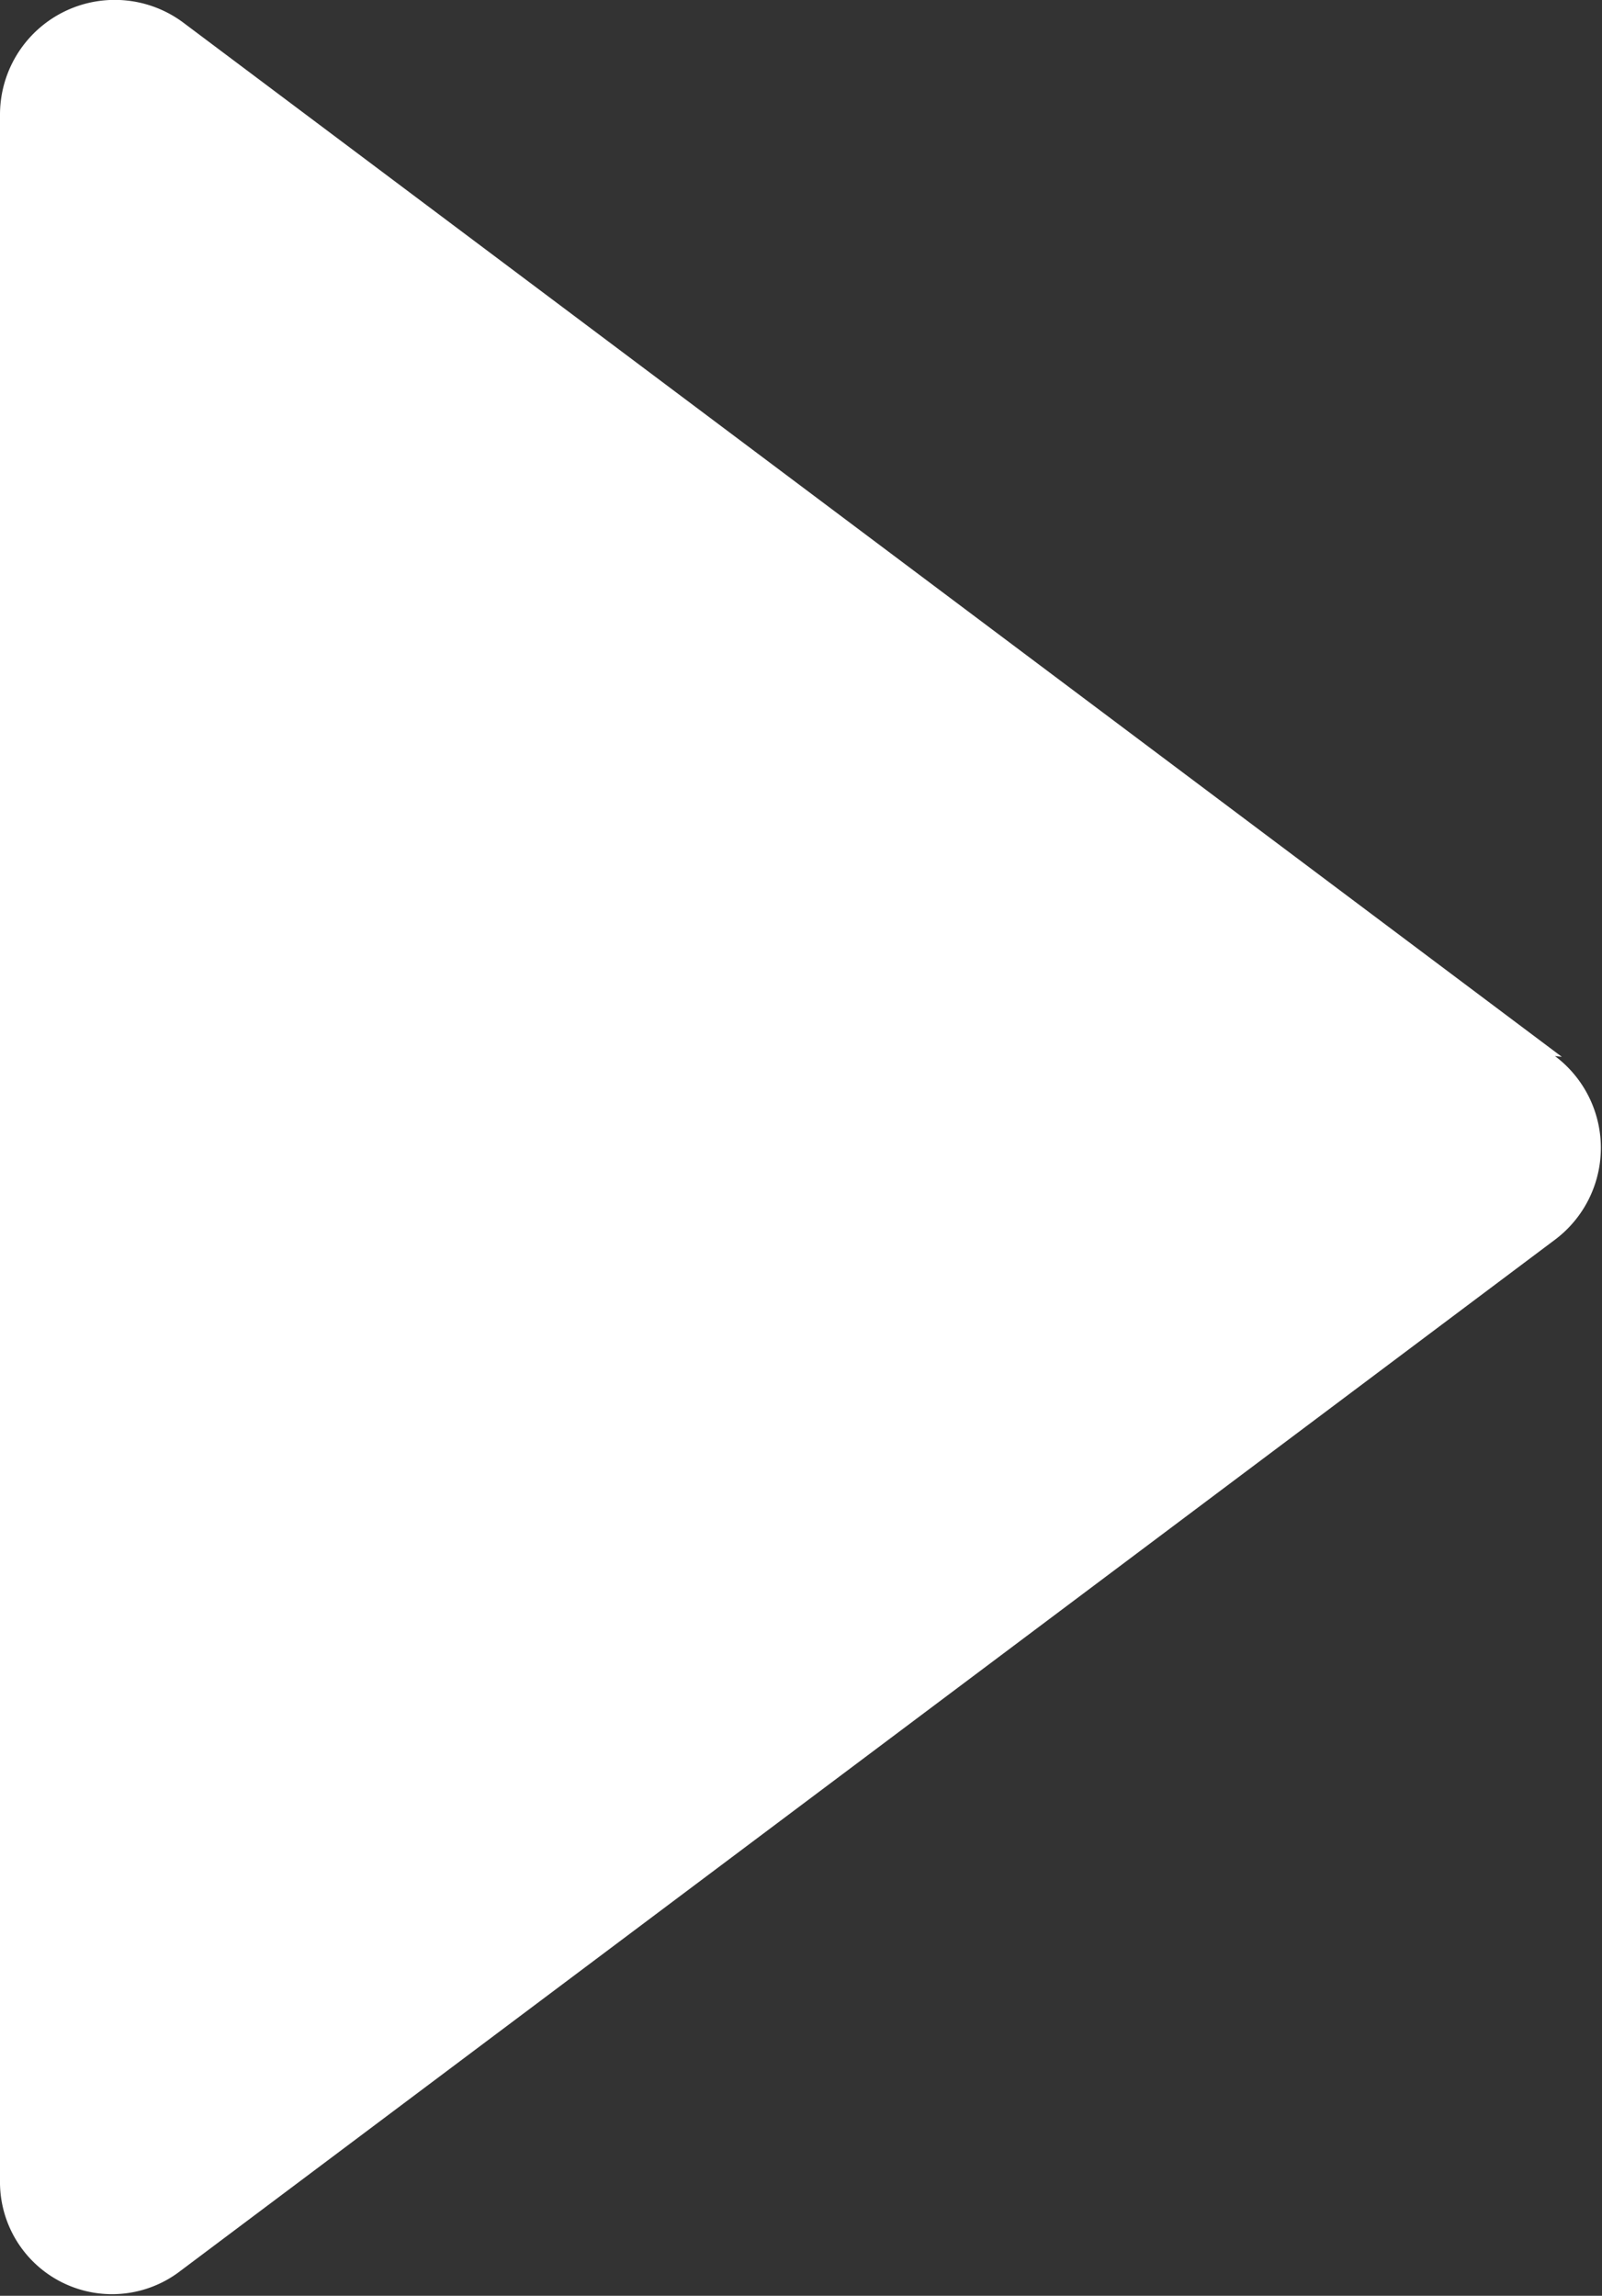
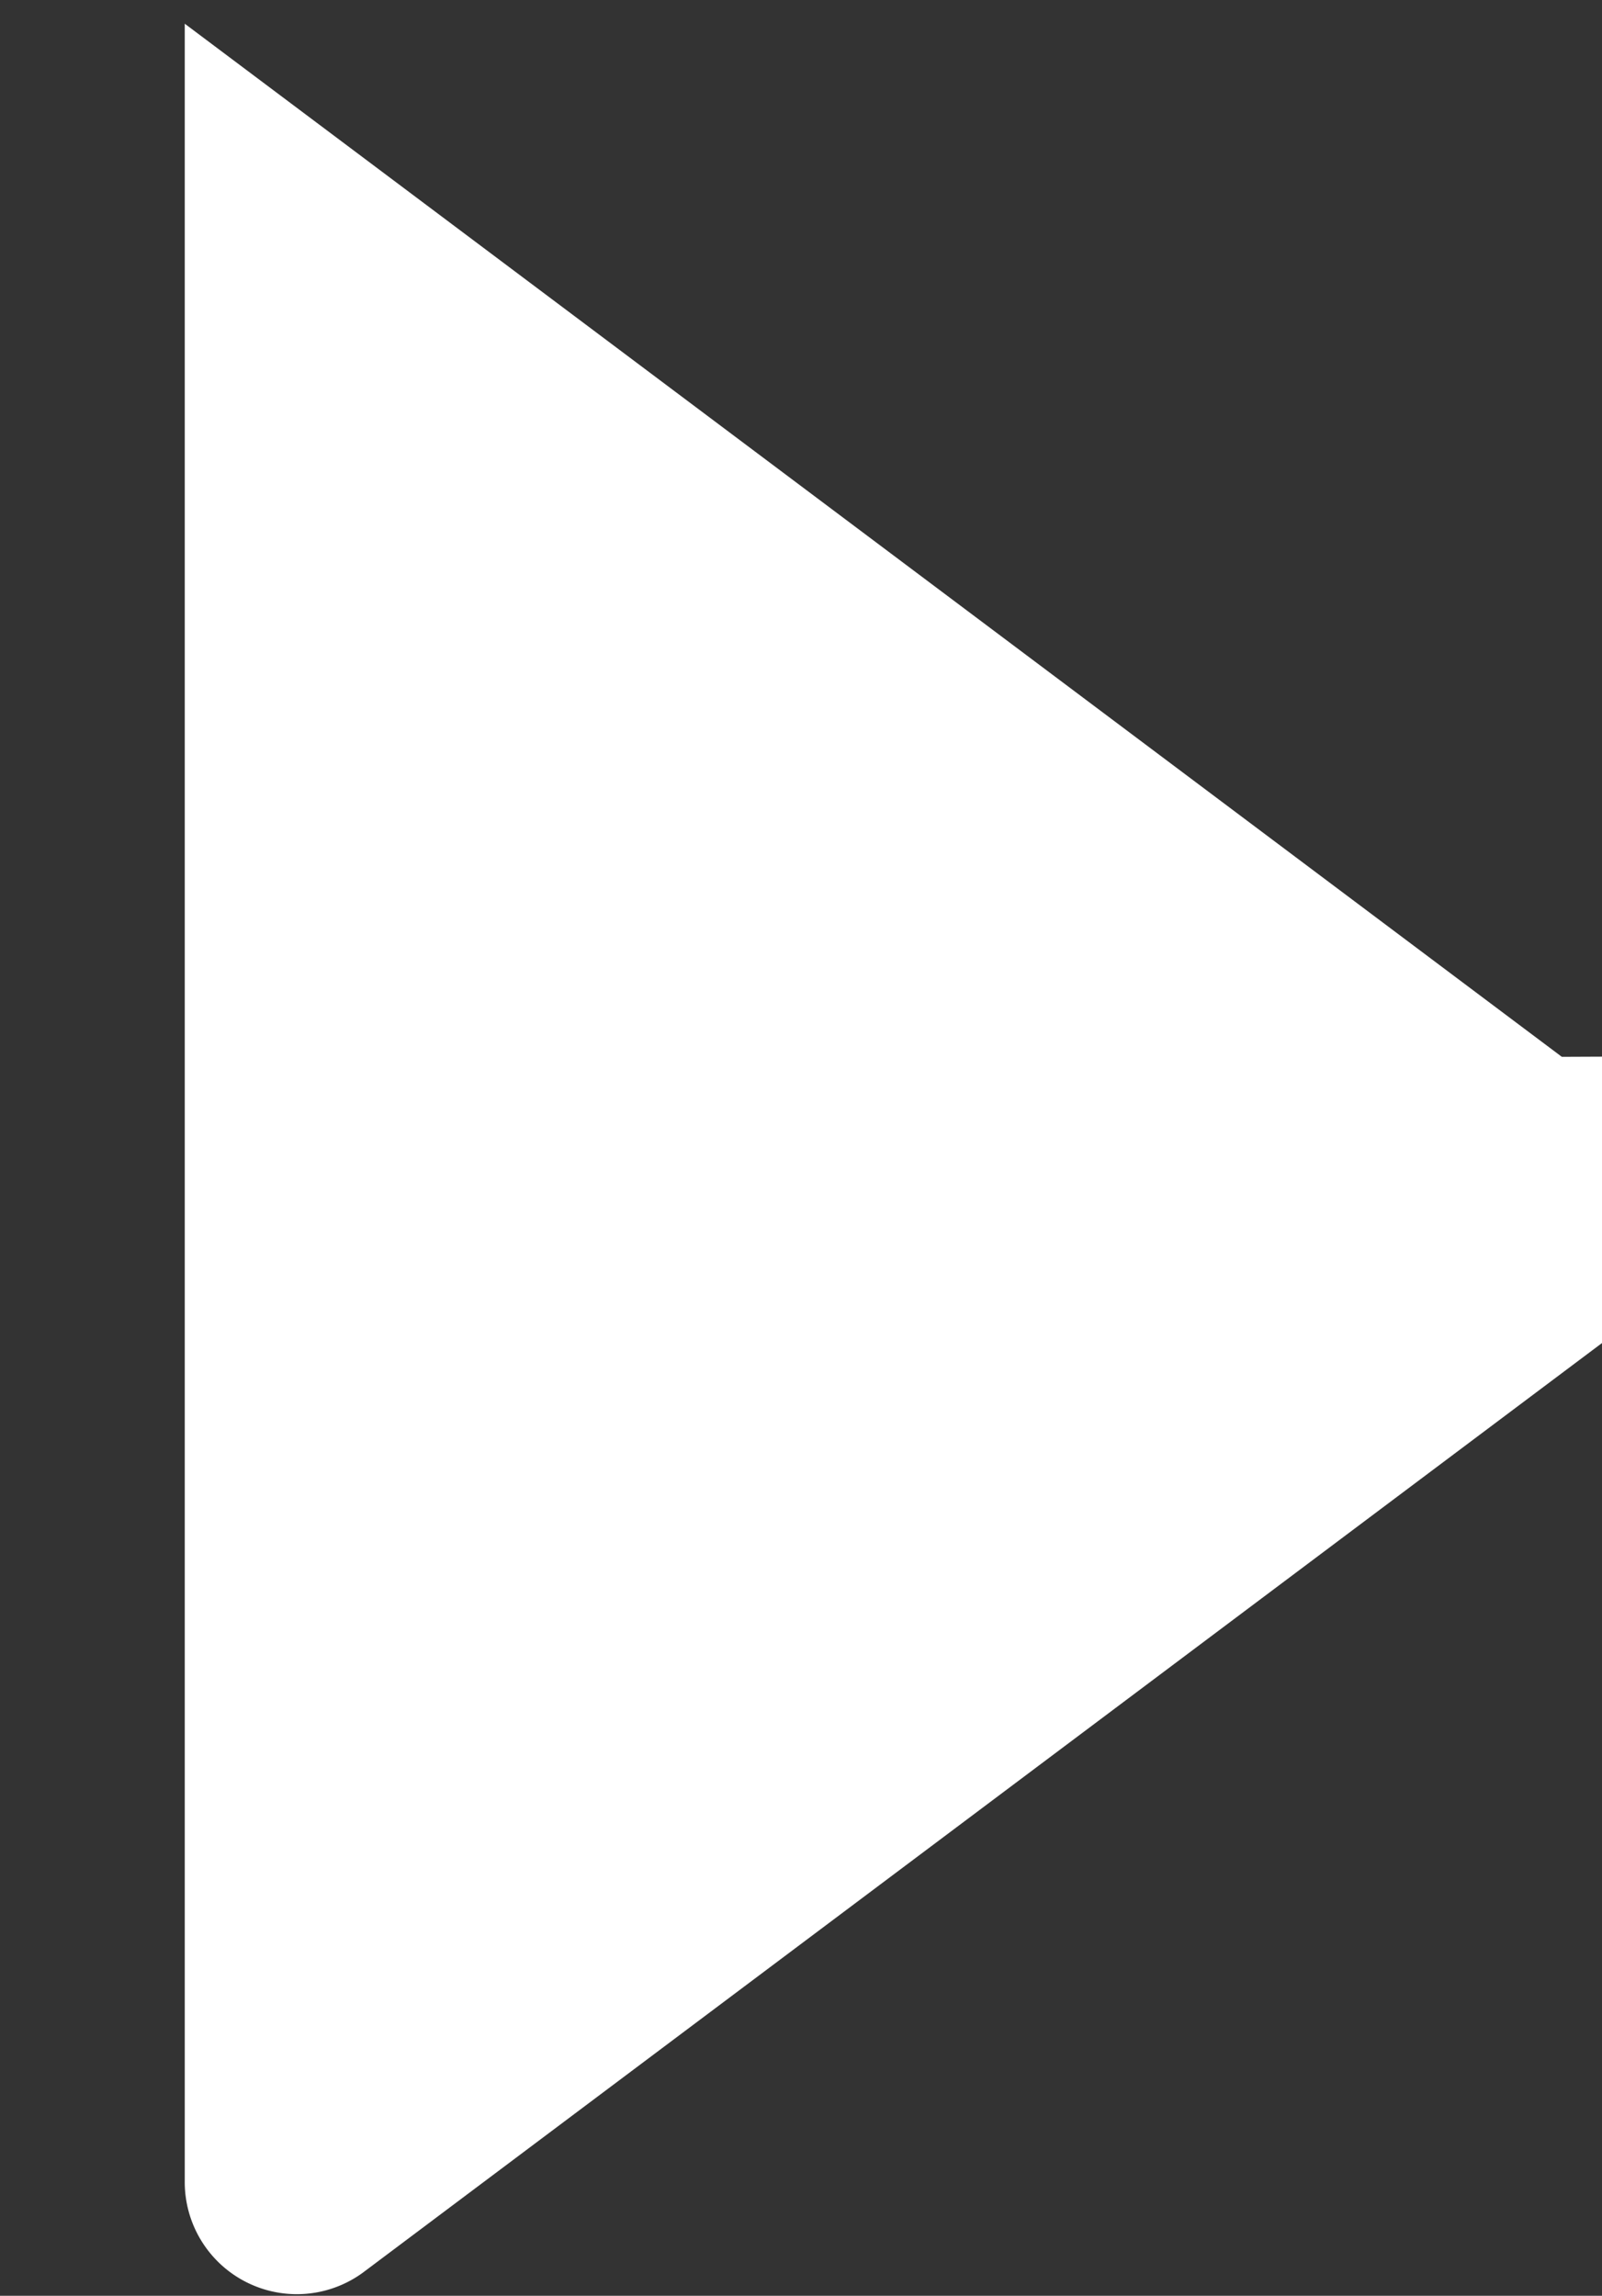
<svg xmlns="http://www.w3.org/2000/svg" width="4.188" height="6" viewBox="0 0 4.188 6">
  <rect x="0" y="0" width="4.188" height="6" fill="#333333" stroke="none" />
-   <path id="arrow" d="M9.083,4.762l-3.6-2.7A.3.3,0,0,0,5,2.3V7.7a.293.293,0,0,0,.465.24l3.6-2.7a.3.3,0,0,0,0-.48Z" transform="translate(-5 -2)" fill="#fff" />
+   <path id="arrow" d="M9.083,4.762l-3.6-2.7V7.7a.293.293,0,0,0,.465.24l3.6-2.7a.3.3,0,0,0,0-.48Z" transform="translate(-5 -2)" fill="#fff" />
</svg>